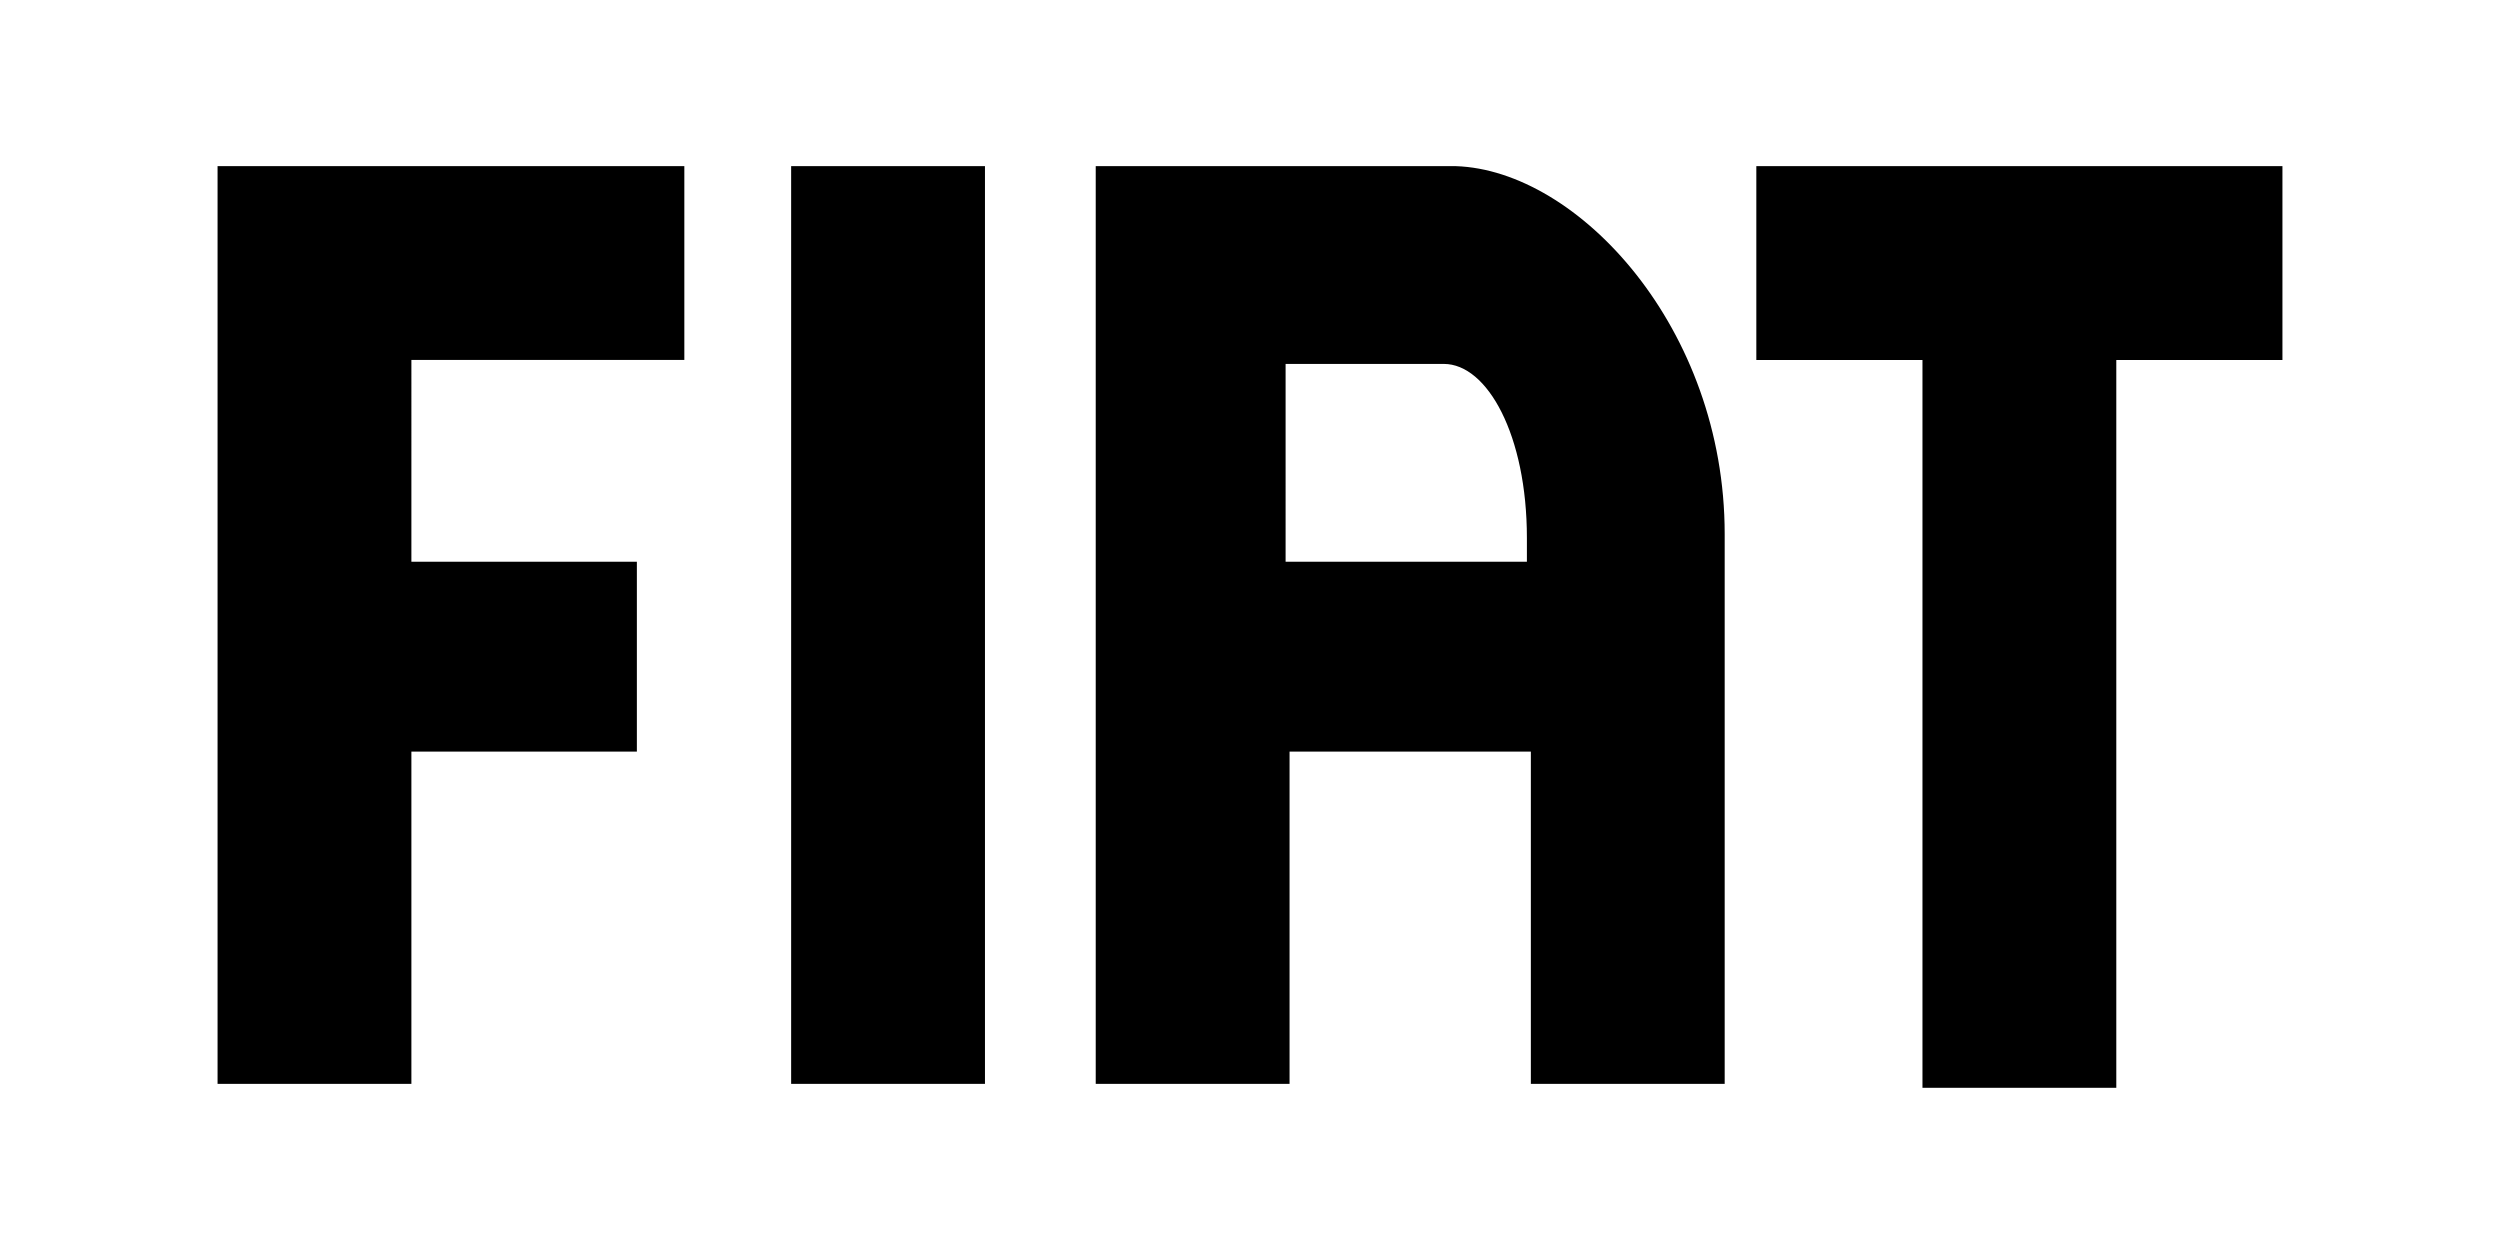
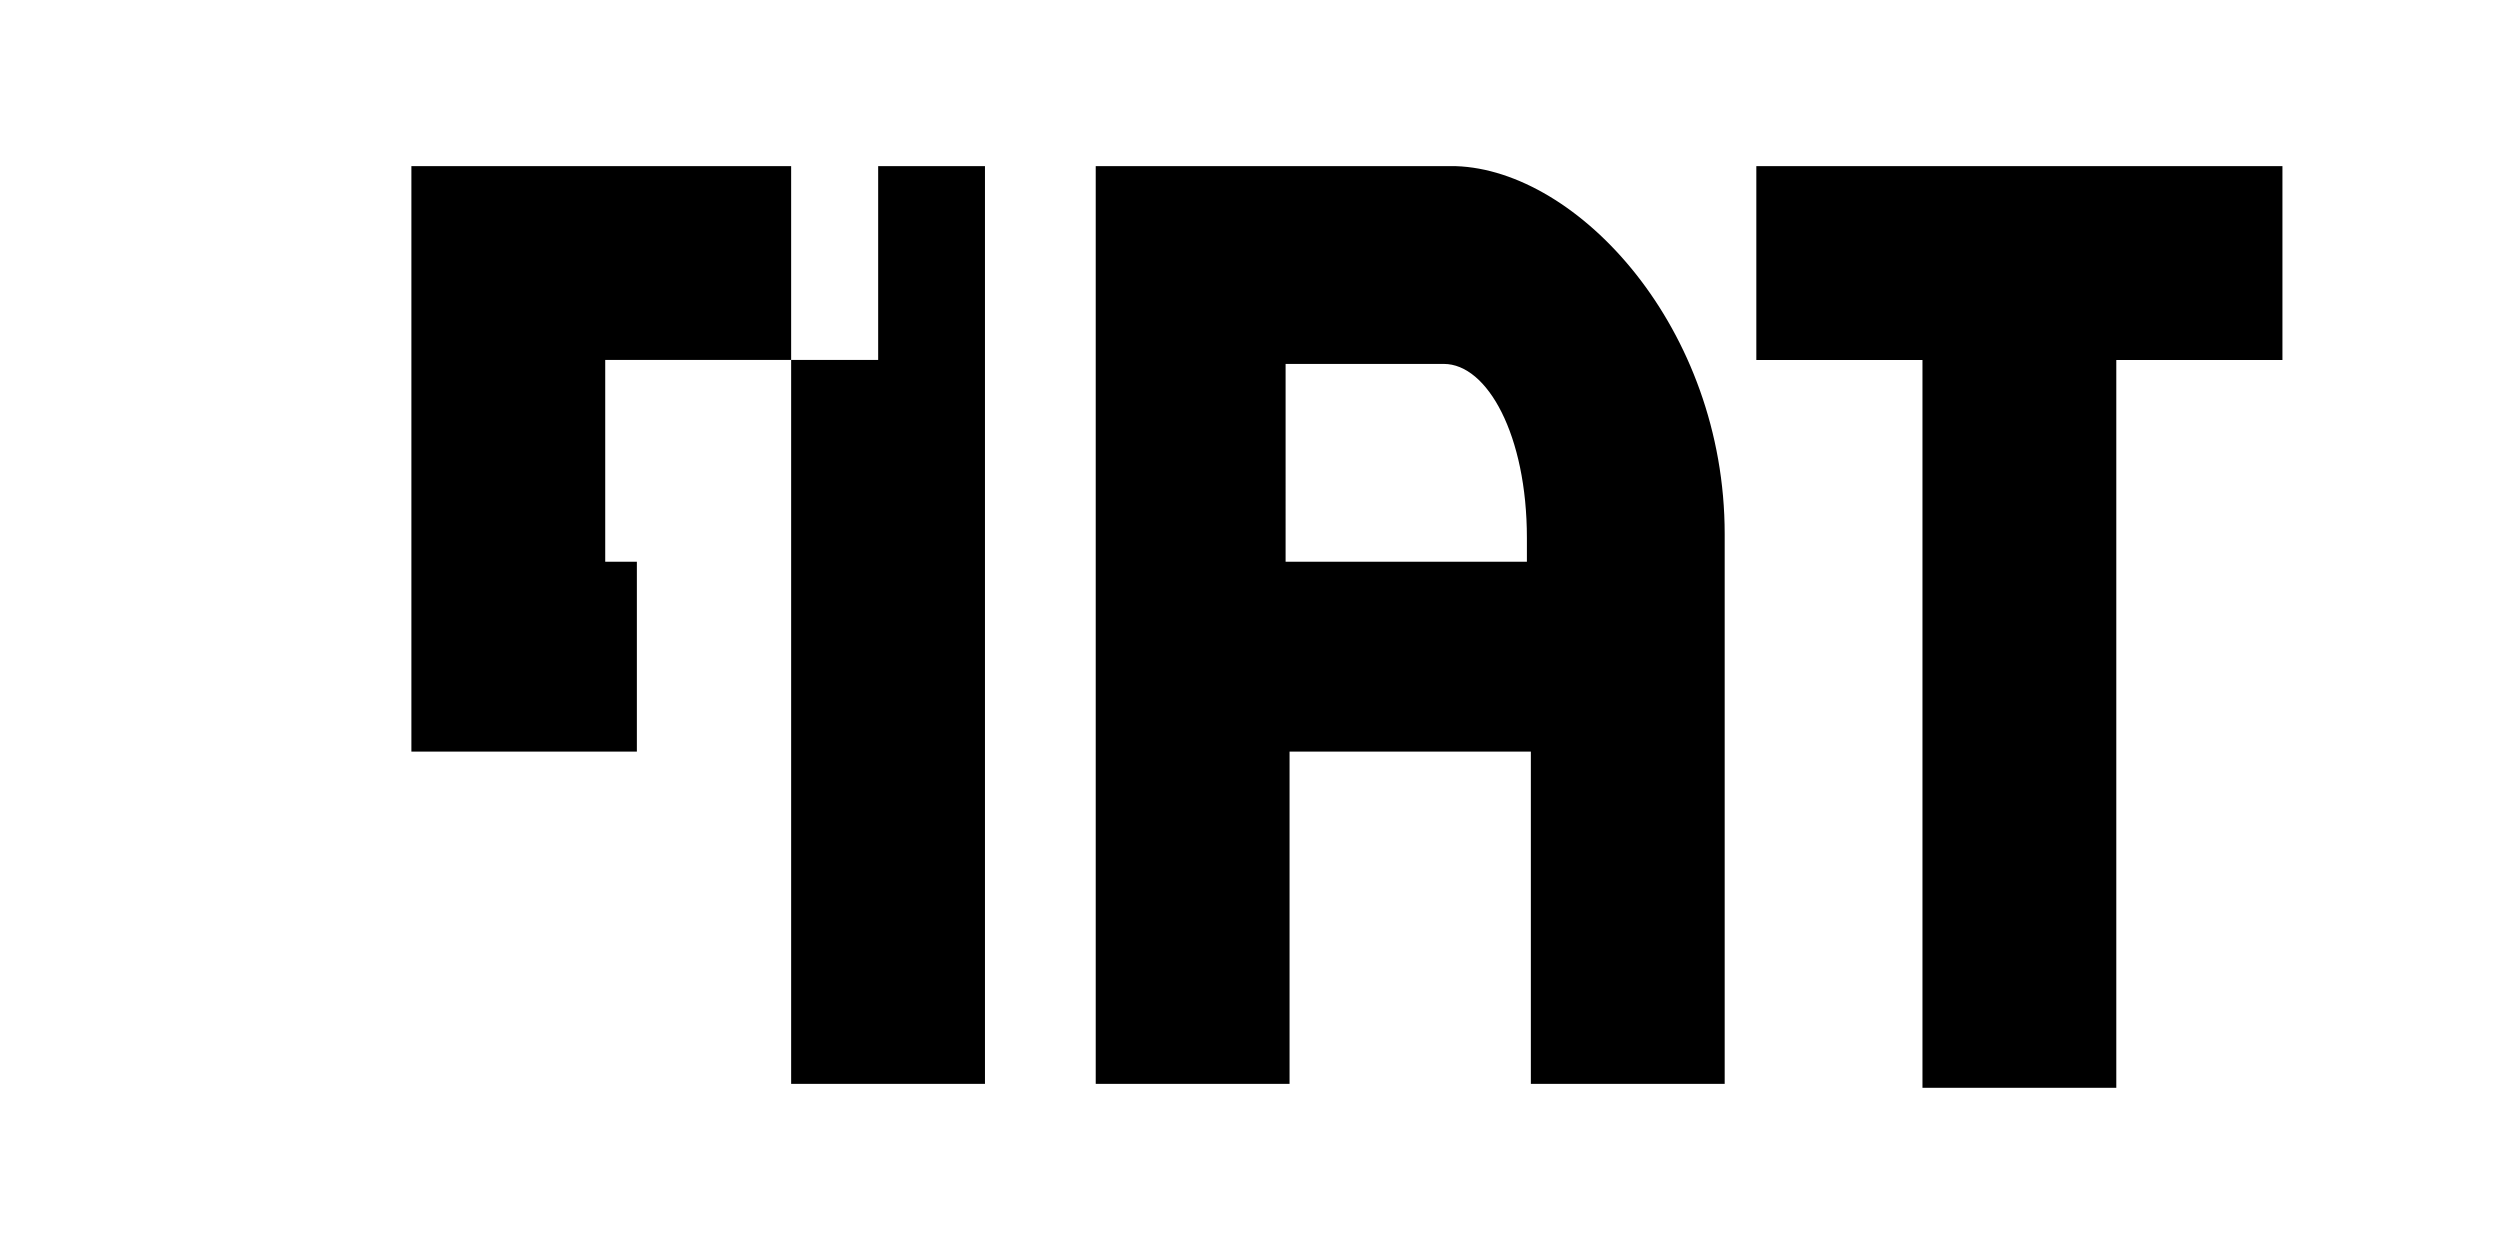
<svg xmlns="http://www.w3.org/2000/svg" version="1.1" id="Layer_1" x="0px" y="0px" viewBox="0 0 63.2 31.7" style="enable-background:new 0 0 63.2 31.7;" xml:space="preserve">
  <style type="text/css">
	.st0{fill-rule:evenodd;clip-rule:evenodd;}
</style>
  <title>LandRover</title>
  <title>Asset 3</title>
-   <path class="st0" d="M20,4.2h4.9v23.2H20V4.2L20,4.2z M32.5,14.2h6.1v-0.6c0-2.6-1-4.4-2.1-4.4h-0.1h-3.9V14.2L32.5,14.2z M38.7,19  h-6.1v8.4h-4.9V4.2h9h0.1v0c3.1,0.1,6.8,4.1,6.8,9.3v13.9h-4.9V19L38.7,19z M10.4,14.2h5.7V19h-5.7v8.4H5.5c0-7.7,0-15.5,0-23.2  h11.8v4.9h-6.9V14.2L10.4,14.2z M44.4,9.1V4.2c4.4,0,8.9,0,13.3,0v4.9h-4.2v18.4h-4.9V9.1H44.4z" />
+   <path class="st0" d="M20,4.2h4.9v23.2H20V4.2L20,4.2z M32.5,14.2h6.1v-0.6c0-2.6-1-4.4-2.1-4.4h-0.1h-3.9V14.2L32.5,14.2z M38.7,19  h-6.1v8.4h-4.9V4.2h9h0.1v0c3.1,0.1,6.8,4.1,6.8,9.3v13.9h-4.9V19L38.7,19z M10.4,14.2h5.7V19h-5.7v8.4c0-7.7,0-15.5,0-23.2  h11.8v4.9h-6.9V14.2L10.4,14.2z M44.4,9.1V4.2c4.4,0,8.9,0,13.3,0v4.9h-4.2v18.4h-4.9V9.1H44.4z" />
</svg>